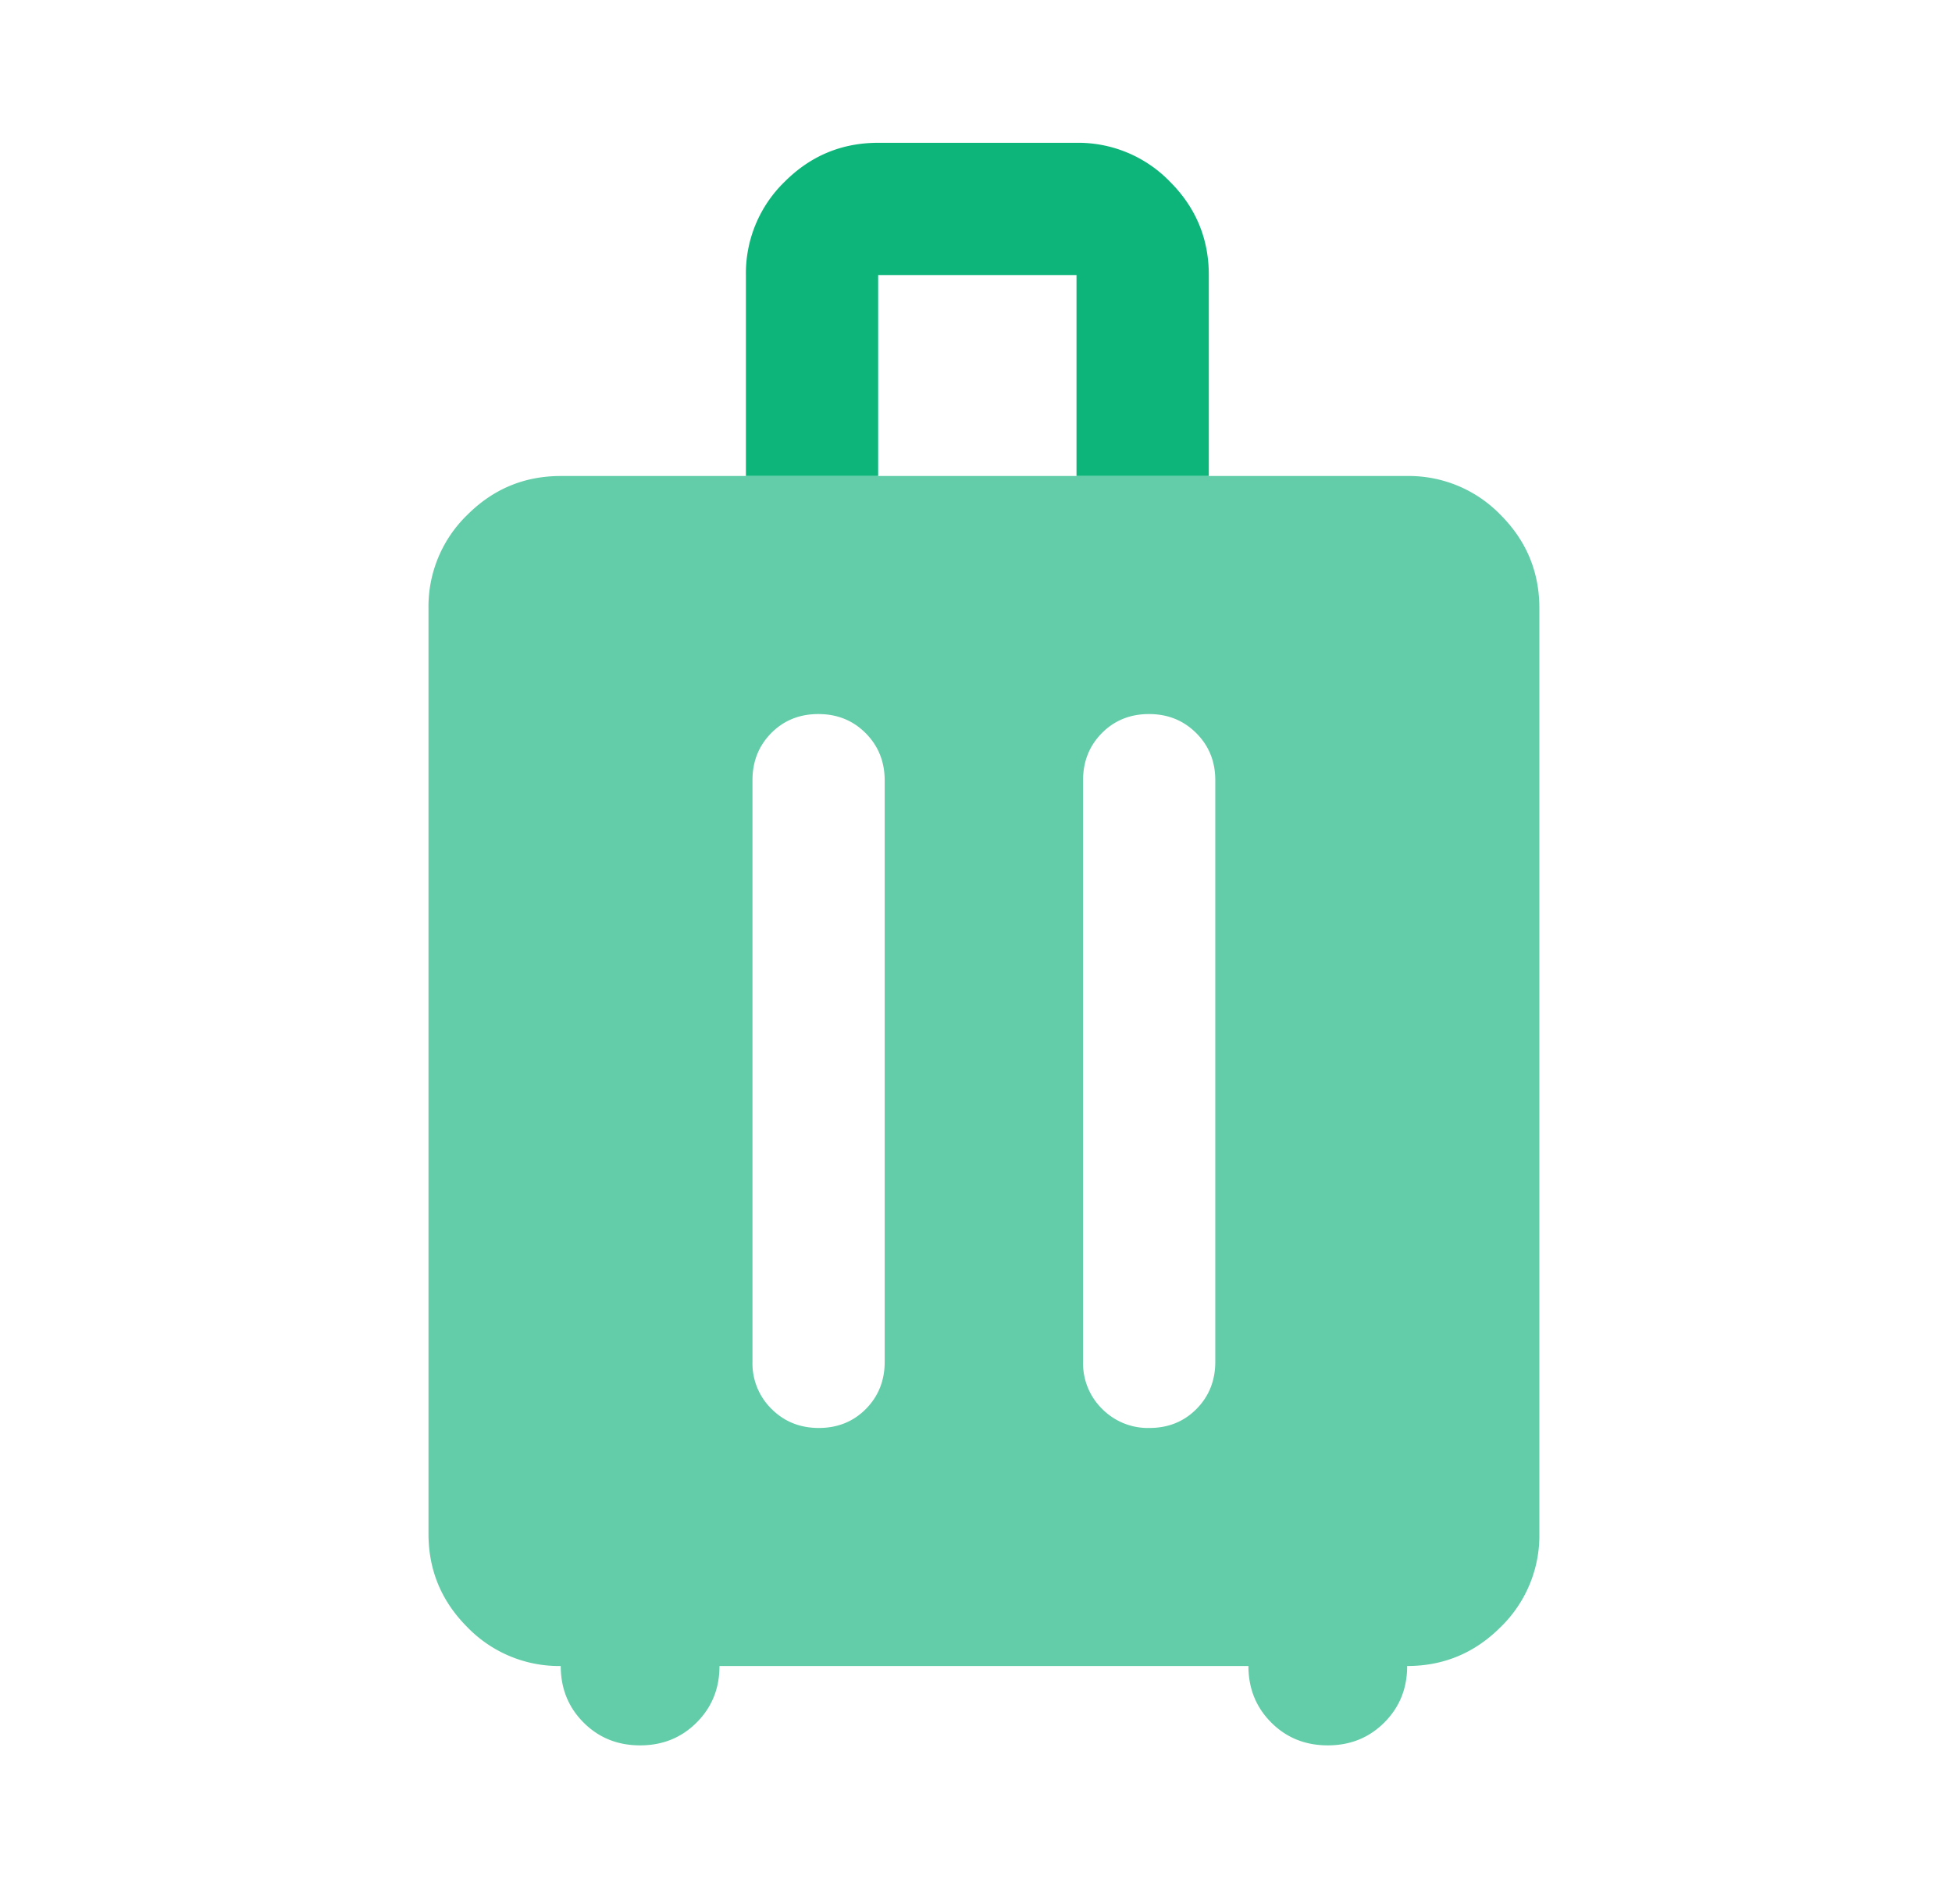
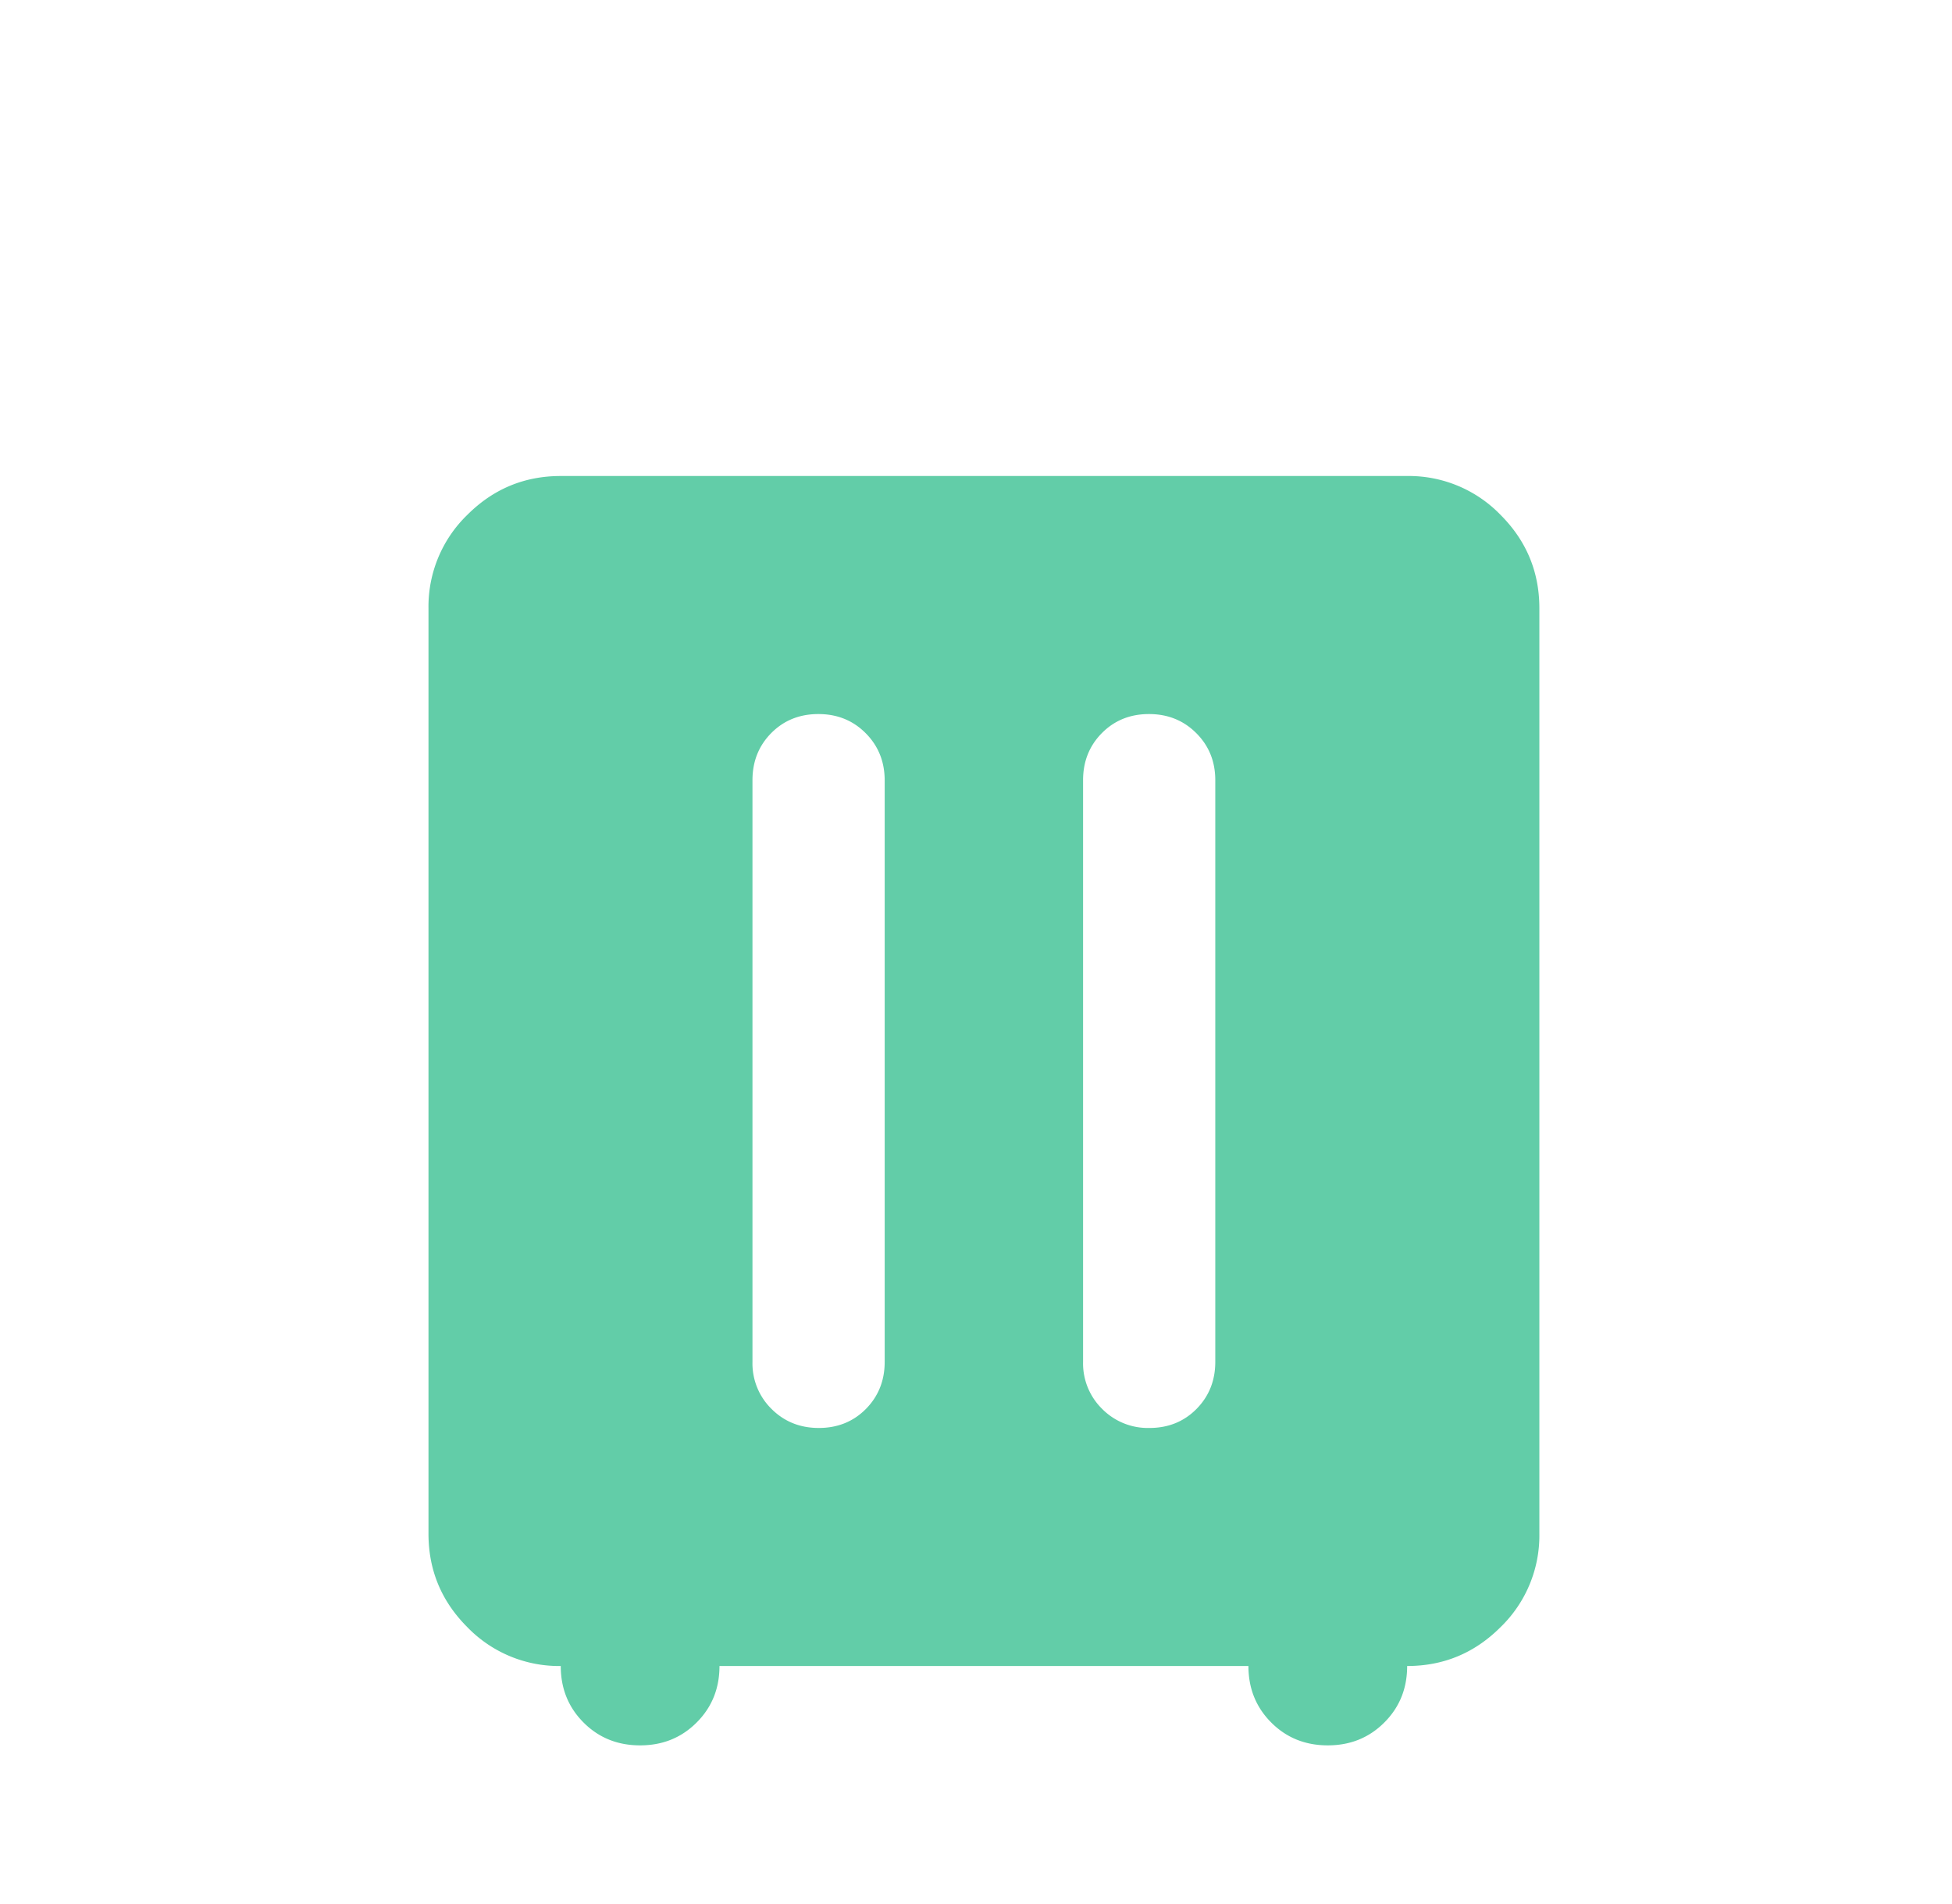
<svg xmlns="http://www.w3.org/2000/svg" width="41" height="40" viewBox="0 0 41 40" fill="none">
  <path fill-rule="evenodd" clip-rule="evenodd" d="M9.816 34.184a2.68 2.68 0 0 0 1.962.816q0 .708.48 1.188.478.479 1.187.479.708 0 1.187-.48.48-.479.48-1.187h11.11q0 .708.48 1.188.478.479 1.187.479.708 0 1.187-.48.48-.479.48-1.187 1.145 0 1.961-.816a2.68 2.68 0 0 0 .816-1.962V12.778q0-1.146-.816-1.962A2.68 2.68 0 0 0 29.556 10H11.778q-1.146 0-1.962.816A2.68 2.68 0 0 0 9 12.778v19.444q0 1.146.816 1.962M16.2 15.4q.396-.399.989-.399t.992.4.401.989v12.22q0 .59-.395.99-.396.399-.989.399-.592 0-.993-.4a1.34 1.34 0 0 1-.4-.989V16.39q0-.59.395-.99m6.945 0q.396-.399.988-.399.593 0 .993.4.4.399.4.989v12.22q0 .59-.395.99-.396.399-.988.399a1.35 1.35 0 0 1-.993-.4 1.34 1.34 0 0 1-.401-.989V16.39q0-.59.396-.99" fill="#62CDA8" />
-   <path fill-rule="evenodd" clip-rule="evenodd" d="M25.39 10V5.778q0-1.146-.817-1.962A2.68 2.68 0 0 0 22.611 3h-4.166q-1.146 0-1.962.816a2.68 2.68 0 0 0-.816 1.962V10h2.778V5.778h4.166V10z" fill="#0EB57B" />
</svg>